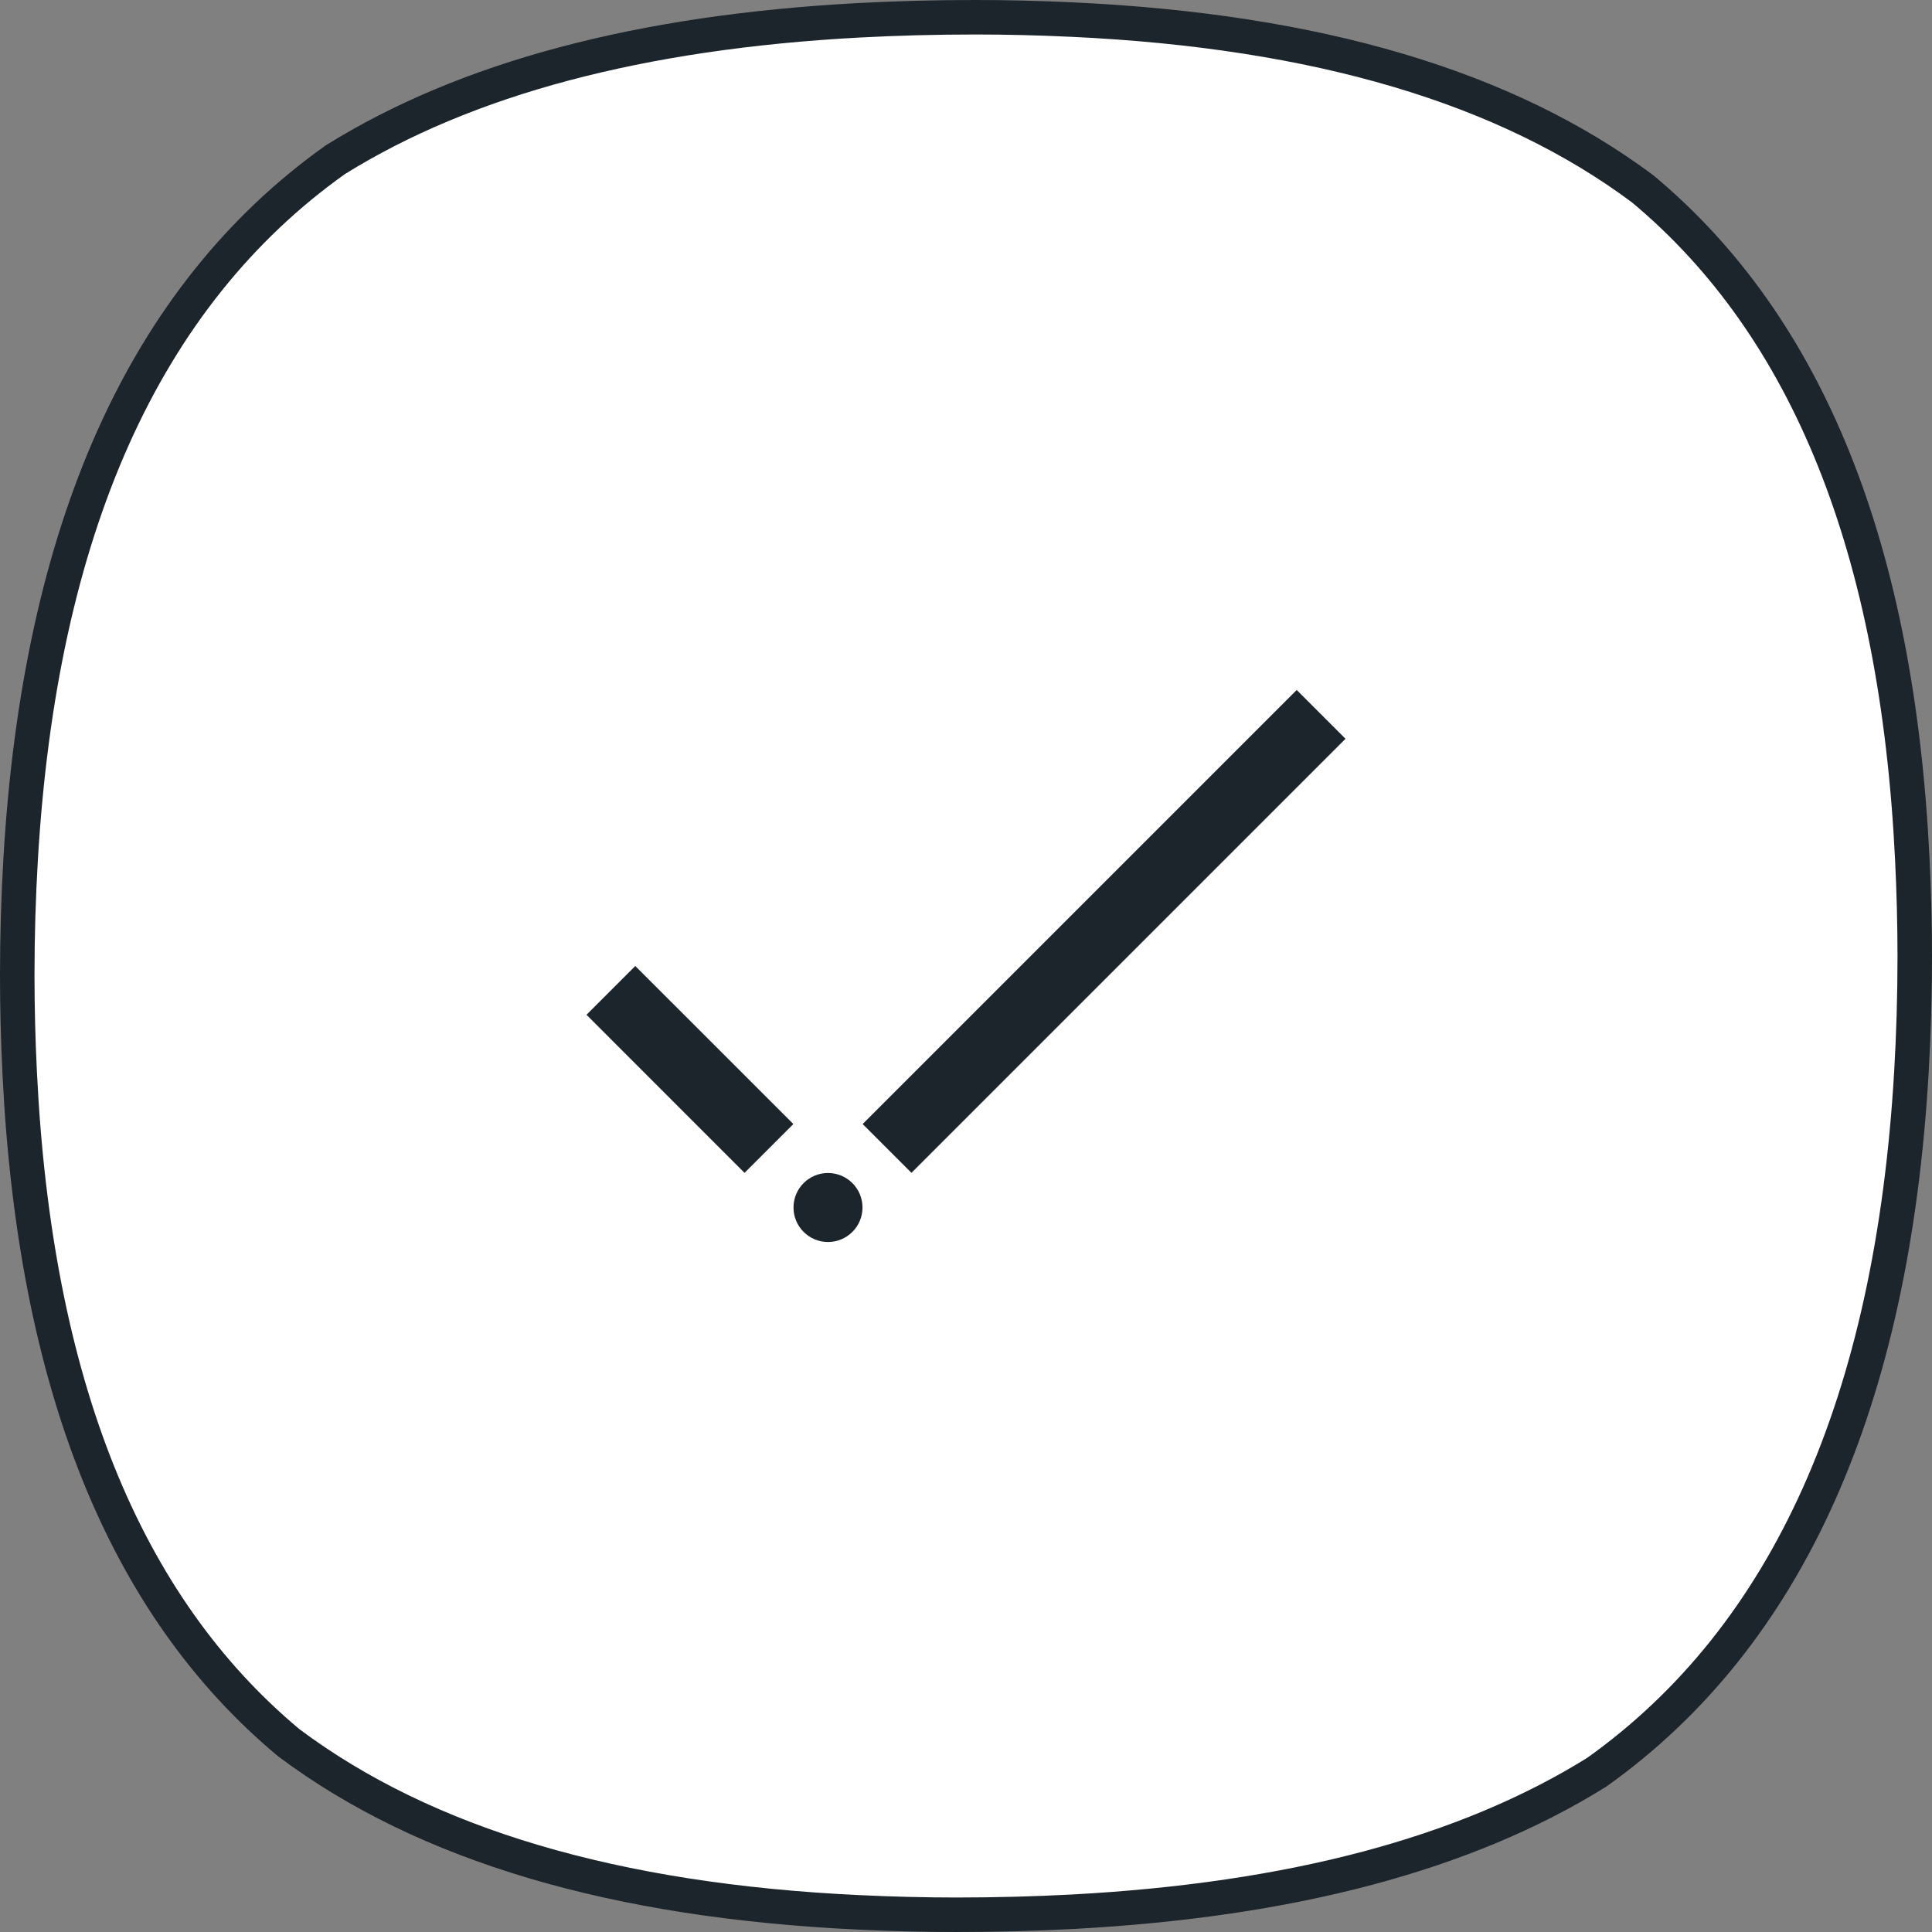
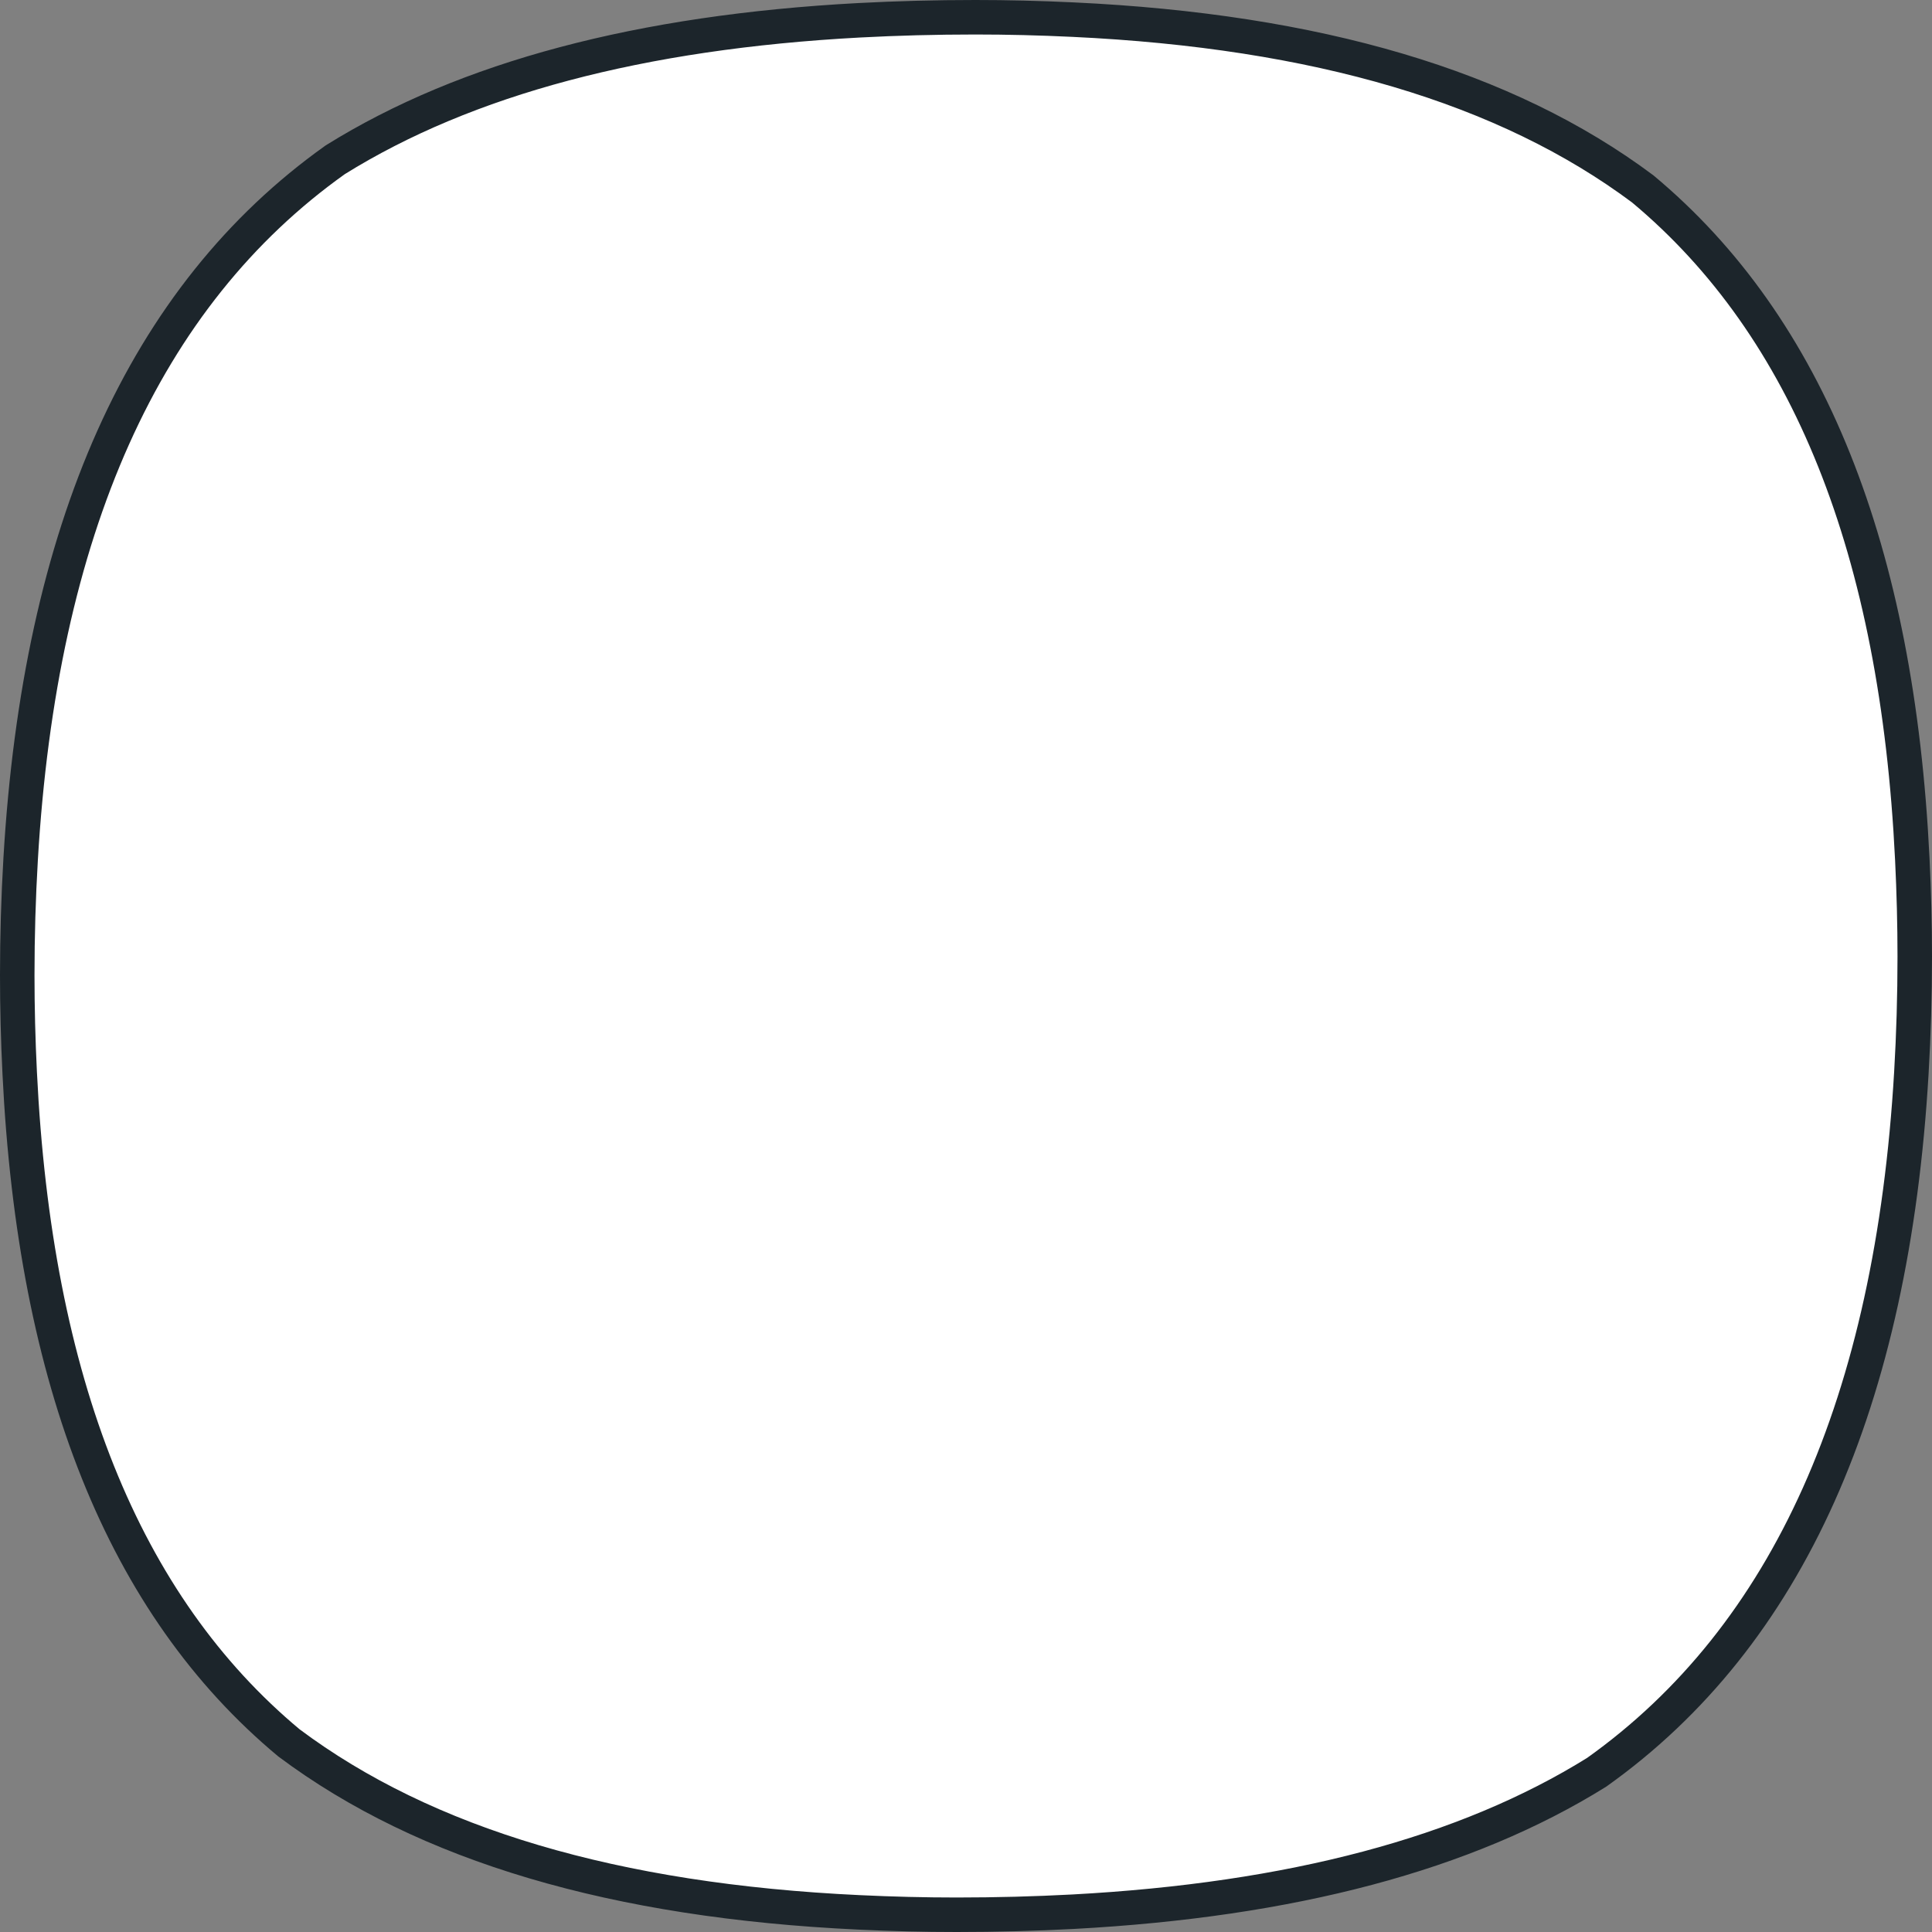
<svg xmlns="http://www.w3.org/2000/svg" width="56px" height="56px" viewBox="0 0 56 56" version="1.1">
  <rect x="0" y="0" width="56" height="56" fill="#808080" stroke="none" />
  <title>69D93AF6-C9DF-44C5-A2DE-A2E8F12B2847</title>
  <desc>Created with sketchtool.</desc>
  <g id="Case-Studies" stroke="none" stroke-width="1" fill="none" fill-rule="evenodd">
    <g id="casestudy_template" transform="translate(-420, -3843)">
      <g id="Objectives" transform="translate(420, 3726)">
        <g id="Checkmark" transform="translate(0, 117)">
          <path d="M47.615,5.475 C43.65,2.512 38.161,0.901 31.103,0.569 C30.137,0.523 29.201,0.5 28.271,0.5 C27.118,0.5 25.995,0.53 24.9,0.588 C18.57,0.928 13.52,2.264 9.719,4.63 C4.159,8.586 1.156,15.38 0.598,24.905 C0.533,26.012 0.5,27.133 0.5,28.271 C0.5,29.205 0.524,30.143 0.571,31.1 C1.007,40.052 3.576,46.521 8.375,50.518 C12.34,53.485 17.833,55.099 24.897,55.431 C25.863,55.477 26.799,55.5 27.729,55.5 C28.882,55.5 30.005,55.47 31.099,55.412 C37.429,55.072 42.48,53.736 46.281,51.37 C51.841,47.414 54.844,40.62 55.402,31.095 C55.467,29.984 55.5,28.863 55.5,27.729 C55.5,26.799 55.476,25.863 55.429,24.9 C54.993,15.954 52.428,9.488 47.615,5.475 Z" id="Base" stroke="#1C252B" fill="#FFFFFF" />
-           <path d="M37.586,20 L25.005,32.581 L26.419,33.995 L39,21.414 L37.586,20 Z M24,34 C23.448,34 23,34.448 23,35 C23,35.552 23.448,36 24,36 C24.552,36 25,35.552 25,35 C25,34.448 24.552,34 24,34 L24,34 Z M17,29.414 L21.581,33.996 L22.996,32.581 L18.414,28 L17,29.414 Z" id="ic_checkmark" fill="#1C252B" />
        </g>
      </g>
    </g>
  </g>
</svg>